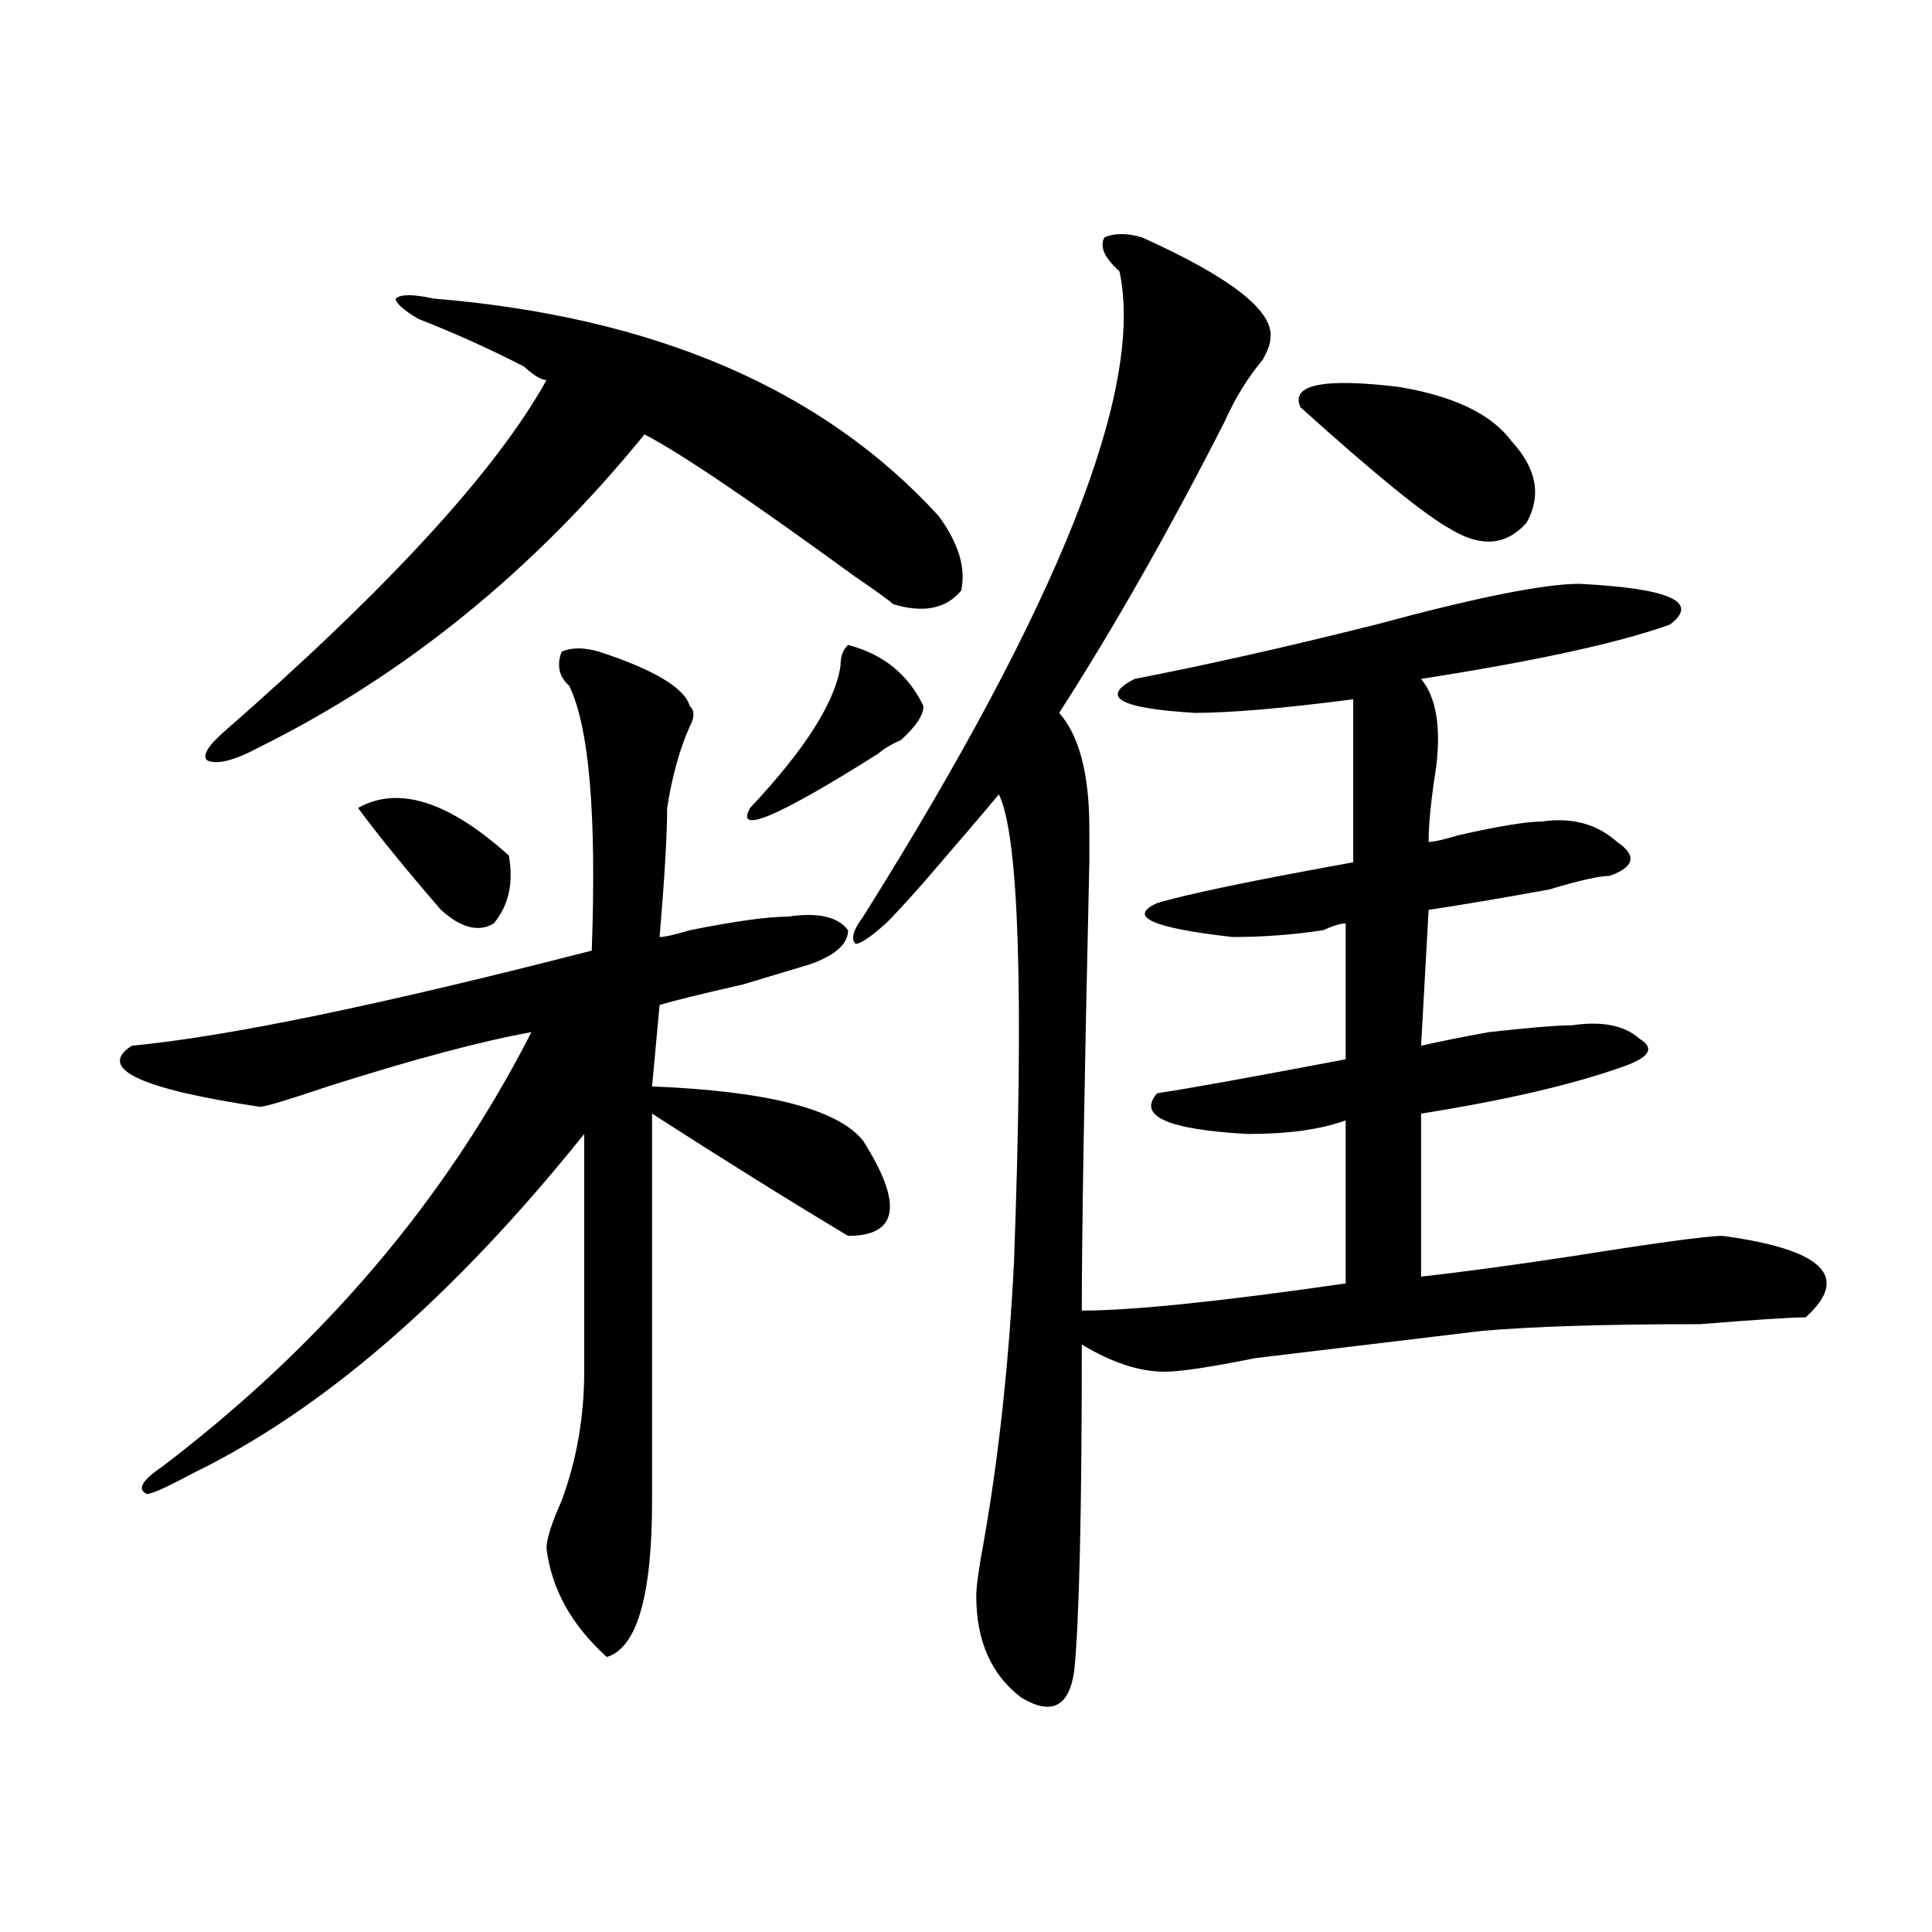
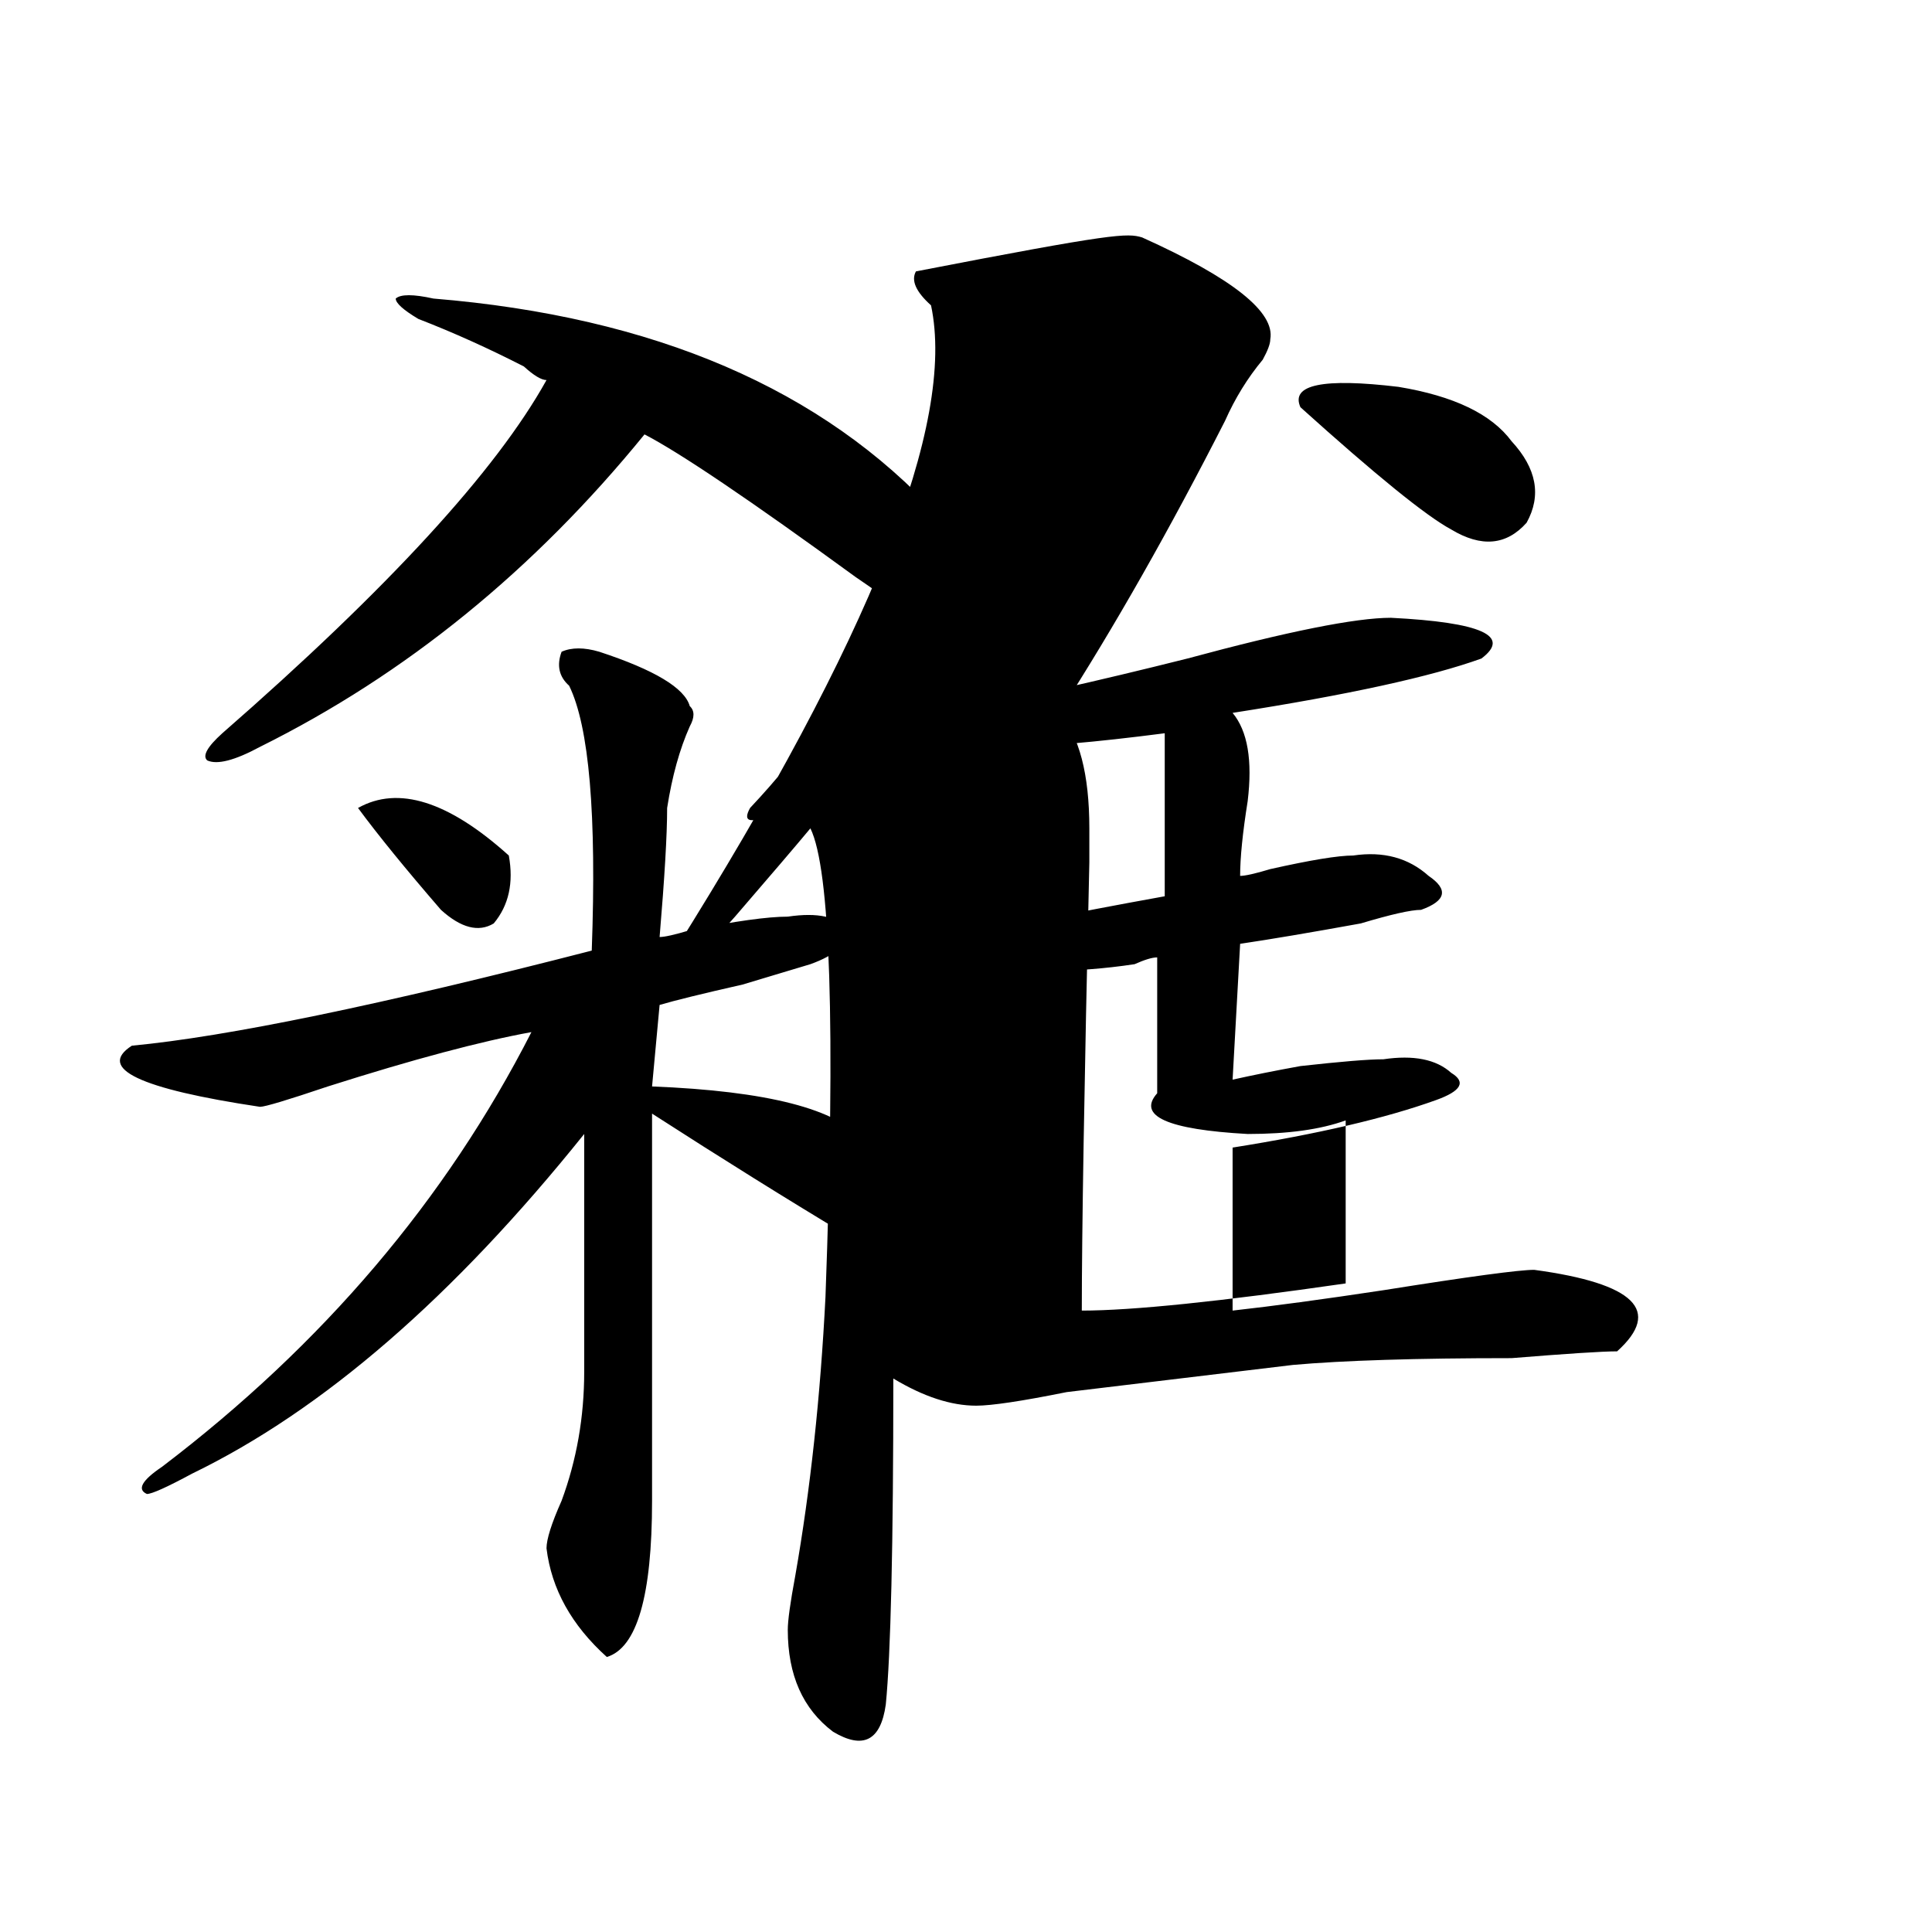
<svg xmlns="http://www.w3.org/2000/svg" version="1.1" id="图层_1" x="0px" y="0px" width="1000px" height="1000px" viewBox="0 0 1000 1000" enable-background="new 0 0 1000 1000" xml:space="preserve">
-   <path d="M310.188,337.344c28.597,9.394,44.206,18.786,46.828,28.125c2.562,2.362,2.562,5.878,0,10.547  c-5.243,11.755-9.146,25.817-11.707,42.188c0,14.063-1.341,36.364-3.902,66.797c2.562,0,7.805-1.153,15.609-3.516  c23.414-4.669,40.304-7.031,50.73-7.031c15.609-2.308,25.976,0,31.219,7.031c0,7.031-6.524,12.909-19.512,17.578  c-7.805,2.362-19.512,5.878-35.121,10.547c-20.853,4.724-35.121,8.239-42.926,10.547l-3.902,42.188  c59.815,2.362,96.218,11.755,109.266,28.125c20.792,32.849,18.171,49.219-7.805,49.219c-31.219-18.731-65.06-39.825-101.461-63.281  v200.391c0,49.219-7.805,76.135-23.414,80.859c-18.231-16.425-28.657-35.156-31.219-56.25c0-4.669,2.562-12.854,7.805-24.609  c7.805-21.094,11.707-43.341,11.707-66.797V586.953C234.702,671.328,167.081,729.94,99.461,762.734  c-13.048,7.031-20.853,10.547-23.414,10.547c-5.243-2.308-2.622-7.031,7.805-14.063c83.229-63.281,146.948-138.263,191.215-225  c-26.036,4.724-61.157,14.063-105.363,28.125c-20.853,7.031-32.56,10.547-35.121,10.547c-62.438-9.339-84.571-19.886-66.34-31.641  c49.39-4.669,128.777-21.094,238.043-49.219c2.562-70.313-1.341-116.016-11.707-137.109c-5.243-4.669-6.524-10.547-3.902-17.578  C295.858,335.036,302.383,335.036,310.188,337.344z M485.793,267.031c10.366,14.063,14.269,26.972,11.707,38.672  c-7.805,9.394-19.512,11.755-35.121,7.031c-2.622-2.308-9.146-7.031-19.512-14.063c-54.633-39.825-91.095-64.435-109.266-73.828  c-57.255,70.313-123.595,124.255-199.02,161.719c-13.048,7.031-22.134,9.394-27.316,7.031c-2.622-2.308,0-7.031,7.805-14.063  c85.852-74.981,141.765-135.901,167.801-182.813c-2.622,0-6.524-2.308-11.707-7.031c-18.231-9.339-36.462-17.578-54.633-24.609  c-7.805-4.669-11.707-8.185-11.707-10.547c2.562-2.308,9.085-2.308,19.512,0C338.784,163.925,425.917,201.442,485.793,267.031z   M185.313,418.203c20.792-11.7,46.828-3.516,78.047,24.609c2.562,14.063,0,25.817-7.805,35.156  c-7.805,4.724-16.95,2.362-27.316-7.031C210.007,449.844,195.679,432.266,185.313,418.203z M438.965,333.828  c18.171,4.724,31.219,15.271,39.023,31.641c0,4.724-3.902,10.547-11.707,17.578c-5.243,2.362-9.146,4.724-11.707,7.031  c-52.071,32.849-74.145,42.188-66.34,28.125c28.597-30.433,44.206-55.042,46.828-73.828  C435.063,339.706,436.343,336.19,438.965,333.828z M591.156,122.891c46.828,21.094,68.901,38.672,66.34,52.734  c0,2.362-1.341,5.878-3.902,10.547c-7.805,9.394-14.329,19.94-19.512,31.641c-28.657,56.25-57.255,106.677-85.852,151.172  c10.366,11.755,15.609,31.641,15.609,59.766c0,25.817,0,31.641,0,17.578c-2.622,114.862-3.902,192.206-3.902,232.031  c25.976,0,71.522-4.669,136.582-14.063v-84.375c-13.048,4.724-29.938,7.031-50.73,7.031c-41.646-2.308-57.255-9.339-46.828-21.094  c15.609-2.308,48.108-8.185,97.559-17.578v-70.313c-2.622,0-6.524,1.208-11.707,3.516c-15.609,2.362-31.219,3.516-46.828,3.516  c-41.646-4.669-54.633-10.547-39.023-17.578c15.609-4.669,49.39-11.7,101.461-21.094c0-39.825,0-67.95,0-84.375  c-36.462,4.724-63.778,7.031-81.949,7.031c-39.023-2.308-49.45-8.185-31.219-17.578c36.401-7.031,78.047-16.37,124.875-28.125  c52.011-14.063,87.132-21.094,105.363-21.094c46.828,2.362,62.438,9.394,46.828,21.094c-26.036,9.394-68.962,18.786-128.777,28.125  c7.805,9.394,10.366,24.609,7.805,45.703c-2.622,16.425-3.902,29.333-3.902,38.672c2.562,0,7.805-1.153,15.609-3.516  c20.792-4.669,35.121-7.031,42.926-7.031c15.609-2.308,28.597,1.208,39.023,10.547c10.366,7.031,9.085,12.909-3.902,17.578  c-5.243,0-15.609,2.362-31.219,7.031c-26.036,4.724-46.828,8.239-62.438,10.547l-3.902,70.313  c10.366-2.308,22.073-4.669,35.121-7.031c20.792-2.308,35.121-3.516,42.926-3.516c15.609-2.308,27.316,0,35.121,7.031  c7.805,4.724,5.183,9.394-7.805,14.063c-26.036,9.394-61.157,17.578-105.363,24.609v84.375c20.792-2.308,46.828-5.823,78.047-10.547  c44.206-7.031,70.242-10.547,78.047-10.547c52.011,7.031,66.34,21.094,42.926,42.188c-7.805,0-26.036,1.208-54.633,3.516  c-49.45,0-87.192,1.208-113.168,3.516c-39.023,4.724-78.047,9.394-117.07,14.063c-23.414,4.724-39.023,7.031-46.828,7.031  c-13.048,0-27.316-4.669-42.926-14.063c0,86.737-1.341,142.932-3.902,168.75c-2.622,18.731-11.707,23.4-27.316,14.063  c-15.609-11.756-23.414-29.334-23.414-52.734c0-4.725,1.28-14.063,3.902-28.125c7.805-44.495,12.987-92.56,15.609-144.141  c5.183-140.625,2.562-221.484-7.805-242.578c-7.805,9.394-20.853,24.609-39.023,45.703c-10.427,11.755-16.95,18.786-19.512,21.094  c-7.805,7.031-13.048,10.547-15.609,10.547c-2.622-2.308-1.341-7.031,3.902-14.063c101.461-161.719,145.667-273.011,132.68-333.984  c-7.805-7.031-10.427-12.854-7.805-17.578C576.827,120.583,583.352,120.583,591.156,122.891z M782.371,228.359  c12.987,14.063,15.609,28.125,7.805,42.188c-10.427,11.755-23.414,12.909-39.023,3.516c-13.048-7.031-39.023-28.125-78.047-63.281  c-5.243-11.7,11.707-15.216,50.73-10.547C752.433,204.958,771.944,214.297,782.371,228.359z" />
+   <path d="M310.188,337.344c28.597,9.394,44.206,18.786,46.828,28.125c2.562,2.362,2.562,5.878,0,10.547  c-5.243,11.755-9.146,25.817-11.707,42.188c0,14.063-1.341,36.364-3.902,66.797c2.562,0,7.805-1.153,15.609-3.516  c23.414-4.669,40.304-7.031,50.73-7.031c15.609-2.308,25.976,0,31.219,7.031c0,7.031-6.524,12.909-19.512,17.578  c-7.805,2.362-19.512,5.878-35.121,10.547c-20.853,4.724-35.121,8.239-42.926,10.547l-3.902,42.188  c59.815,2.362,96.218,11.755,109.266,28.125c20.792,32.849,18.171,49.219-7.805,49.219c-31.219-18.731-65.06-39.825-101.461-63.281  v200.391c0,49.219-7.805,76.135-23.414,80.859c-18.231-16.425-28.657-35.156-31.219-56.25c0-4.669,2.562-12.854,7.805-24.609  c7.805-21.094,11.707-43.341,11.707-66.797V586.953C234.702,671.328,167.081,729.94,99.461,762.734  c-13.048,7.031-20.853,10.547-23.414,10.547c-5.243-2.308-2.622-7.031,7.805-14.063c83.229-63.281,146.948-138.263,191.215-225  c-26.036,4.724-61.157,14.063-105.363,28.125c-20.853,7.031-32.56,10.547-35.121,10.547c-62.438-9.339-84.571-19.886-66.34-31.641  c49.39-4.669,128.777-21.094,238.043-49.219c2.562-70.313-1.341-116.016-11.707-137.109c-5.243-4.669-6.524-10.547-3.902-17.578  C295.858,335.036,302.383,335.036,310.188,337.344z M485.793,267.031c10.366,14.063,14.269,26.972,11.707,38.672  c-7.805,9.394-19.512,11.755-35.121,7.031c-2.622-2.308-9.146-7.031-19.512-14.063c-54.633-39.825-91.095-64.435-109.266-73.828  c-57.255,70.313-123.595,124.255-199.02,161.719c-13.048,7.031-22.134,9.394-27.316,7.031c-2.622-2.308,0-7.031,7.805-14.063  c85.852-74.981,141.765-135.901,167.801-182.813c-2.622,0-6.524-2.308-11.707-7.031c-18.231-9.339-36.462-17.578-54.633-24.609  c-7.805-4.669-11.707-8.185-11.707-10.547c2.562-2.308,9.085-2.308,19.512,0C338.784,163.925,425.917,201.442,485.793,267.031z   M185.313,418.203c20.792-11.7,46.828-3.516,78.047,24.609c2.562,14.063,0,25.817-7.805,35.156  c-7.805,4.724-16.95,2.362-27.316-7.031C210.007,449.844,195.679,432.266,185.313,418.203z M438.965,333.828  c18.171,4.724,31.219,15.271,39.023,31.641c0,4.724-3.902,10.547-11.707,17.578c-5.243,2.362-9.146,4.724-11.707,7.031  c-52.071,32.849-74.145,42.188-66.34,28.125c28.597-30.433,44.206-55.042,46.828-73.828  C435.063,339.706,436.343,336.19,438.965,333.828z M591.156,122.891c46.828,21.094,68.901,38.672,66.34,52.734  c0,2.362-1.341,5.878-3.902,10.547c-7.805,9.394-14.329,19.94-19.512,31.641c-28.657,56.25-57.255,106.677-85.852,151.172  c10.366,11.755,15.609,31.641,15.609,59.766c0,25.817,0,31.641,0,17.578c-2.622,114.862-3.902,192.206-3.902,232.031  c25.976,0,71.522-4.669,136.582-14.063v-84.375c-13.048,4.724-29.938,7.031-50.73,7.031c-41.646-2.308-57.255-9.339-46.828-21.094  v-70.313c-2.622,0-6.524,1.208-11.707,3.516c-15.609,2.362-31.219,3.516-46.828,3.516  c-41.646-4.669-54.633-10.547-39.023-17.578c15.609-4.669,49.39-11.7,101.461-21.094c0-39.825,0-67.95,0-84.375  c-36.462,4.724-63.778,7.031-81.949,7.031c-39.023-2.308-49.45-8.185-31.219-17.578c36.401-7.031,78.047-16.37,124.875-28.125  c52.011-14.063,87.132-21.094,105.363-21.094c46.828,2.362,62.438,9.394,46.828,21.094c-26.036,9.394-68.962,18.786-128.777,28.125  c7.805,9.394,10.366,24.609,7.805,45.703c-2.622,16.425-3.902,29.333-3.902,38.672c2.562,0,7.805-1.153,15.609-3.516  c20.792-4.669,35.121-7.031,42.926-7.031c15.609-2.308,28.597,1.208,39.023,10.547c10.366,7.031,9.085,12.909-3.902,17.578  c-5.243,0-15.609,2.362-31.219,7.031c-26.036,4.724-46.828,8.239-62.438,10.547l-3.902,70.313  c10.366-2.308,22.073-4.669,35.121-7.031c20.792-2.308,35.121-3.516,42.926-3.516c15.609-2.308,27.316,0,35.121,7.031  c7.805,4.724,5.183,9.394-7.805,14.063c-26.036,9.394-61.157,17.578-105.363,24.609v84.375c20.792-2.308,46.828-5.823,78.047-10.547  c44.206-7.031,70.242-10.547,78.047-10.547c52.011,7.031,66.34,21.094,42.926,42.188c-7.805,0-26.036,1.208-54.633,3.516  c-49.45,0-87.192,1.208-113.168,3.516c-39.023,4.724-78.047,9.394-117.07,14.063c-23.414,4.724-39.023,7.031-46.828,7.031  c-13.048,0-27.316-4.669-42.926-14.063c0,86.737-1.341,142.932-3.902,168.75c-2.622,18.731-11.707,23.4-27.316,14.063  c-15.609-11.756-23.414-29.334-23.414-52.734c0-4.725,1.28-14.063,3.902-28.125c7.805-44.495,12.987-92.56,15.609-144.141  c5.183-140.625,2.562-221.484-7.805-242.578c-7.805,9.394-20.853,24.609-39.023,45.703c-10.427,11.755-16.95,18.786-19.512,21.094  c-7.805,7.031-13.048,10.547-15.609,10.547c-2.622-2.308-1.341-7.031,3.902-14.063c101.461-161.719,145.667-273.011,132.68-333.984  c-7.805-7.031-10.427-12.854-7.805-17.578C576.827,120.583,583.352,120.583,591.156,122.891z M782.371,228.359  c12.987,14.063,15.609,28.125,7.805,42.188c-10.427,11.755-23.414,12.909-39.023,3.516c-13.048-7.031-39.023-28.125-78.047-63.281  c-5.243-11.7,11.707-15.216,50.73-10.547C752.433,204.958,771.944,214.297,782.371,228.359z" />
</svg>